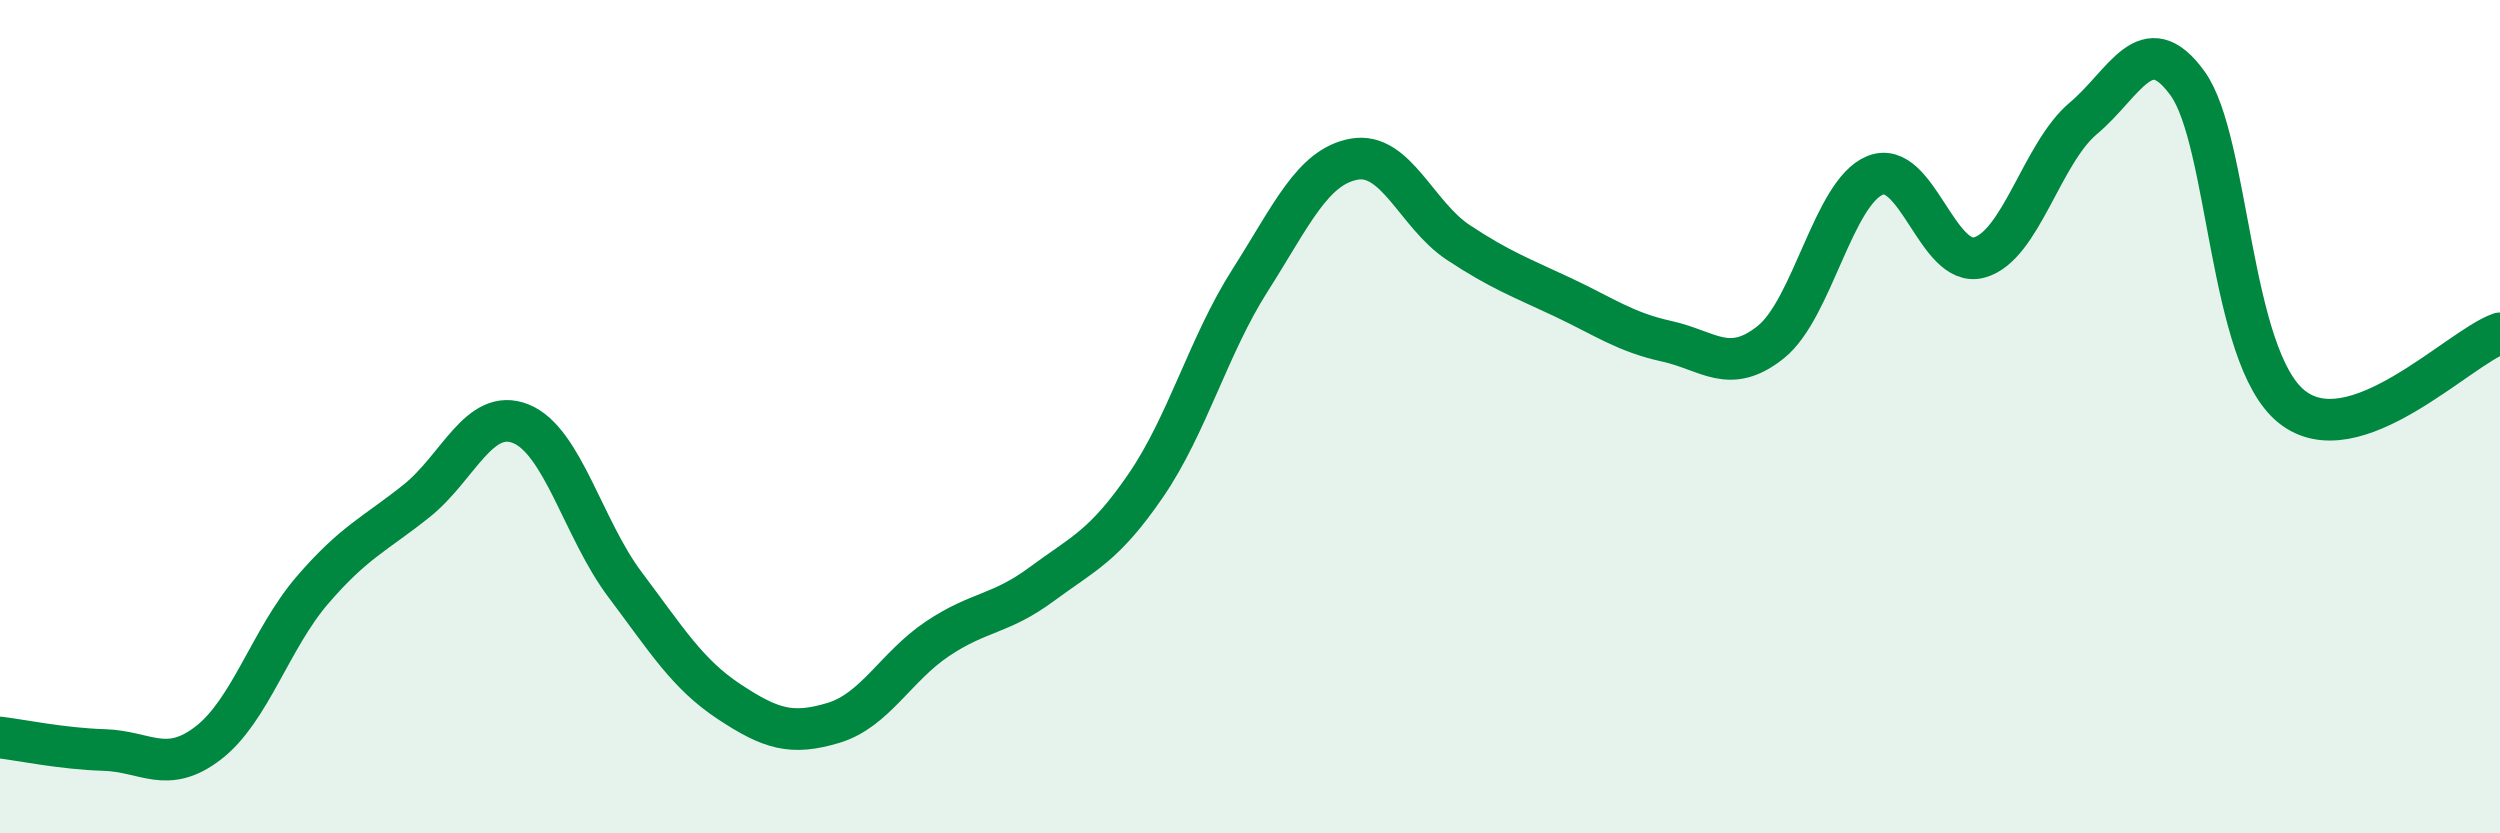
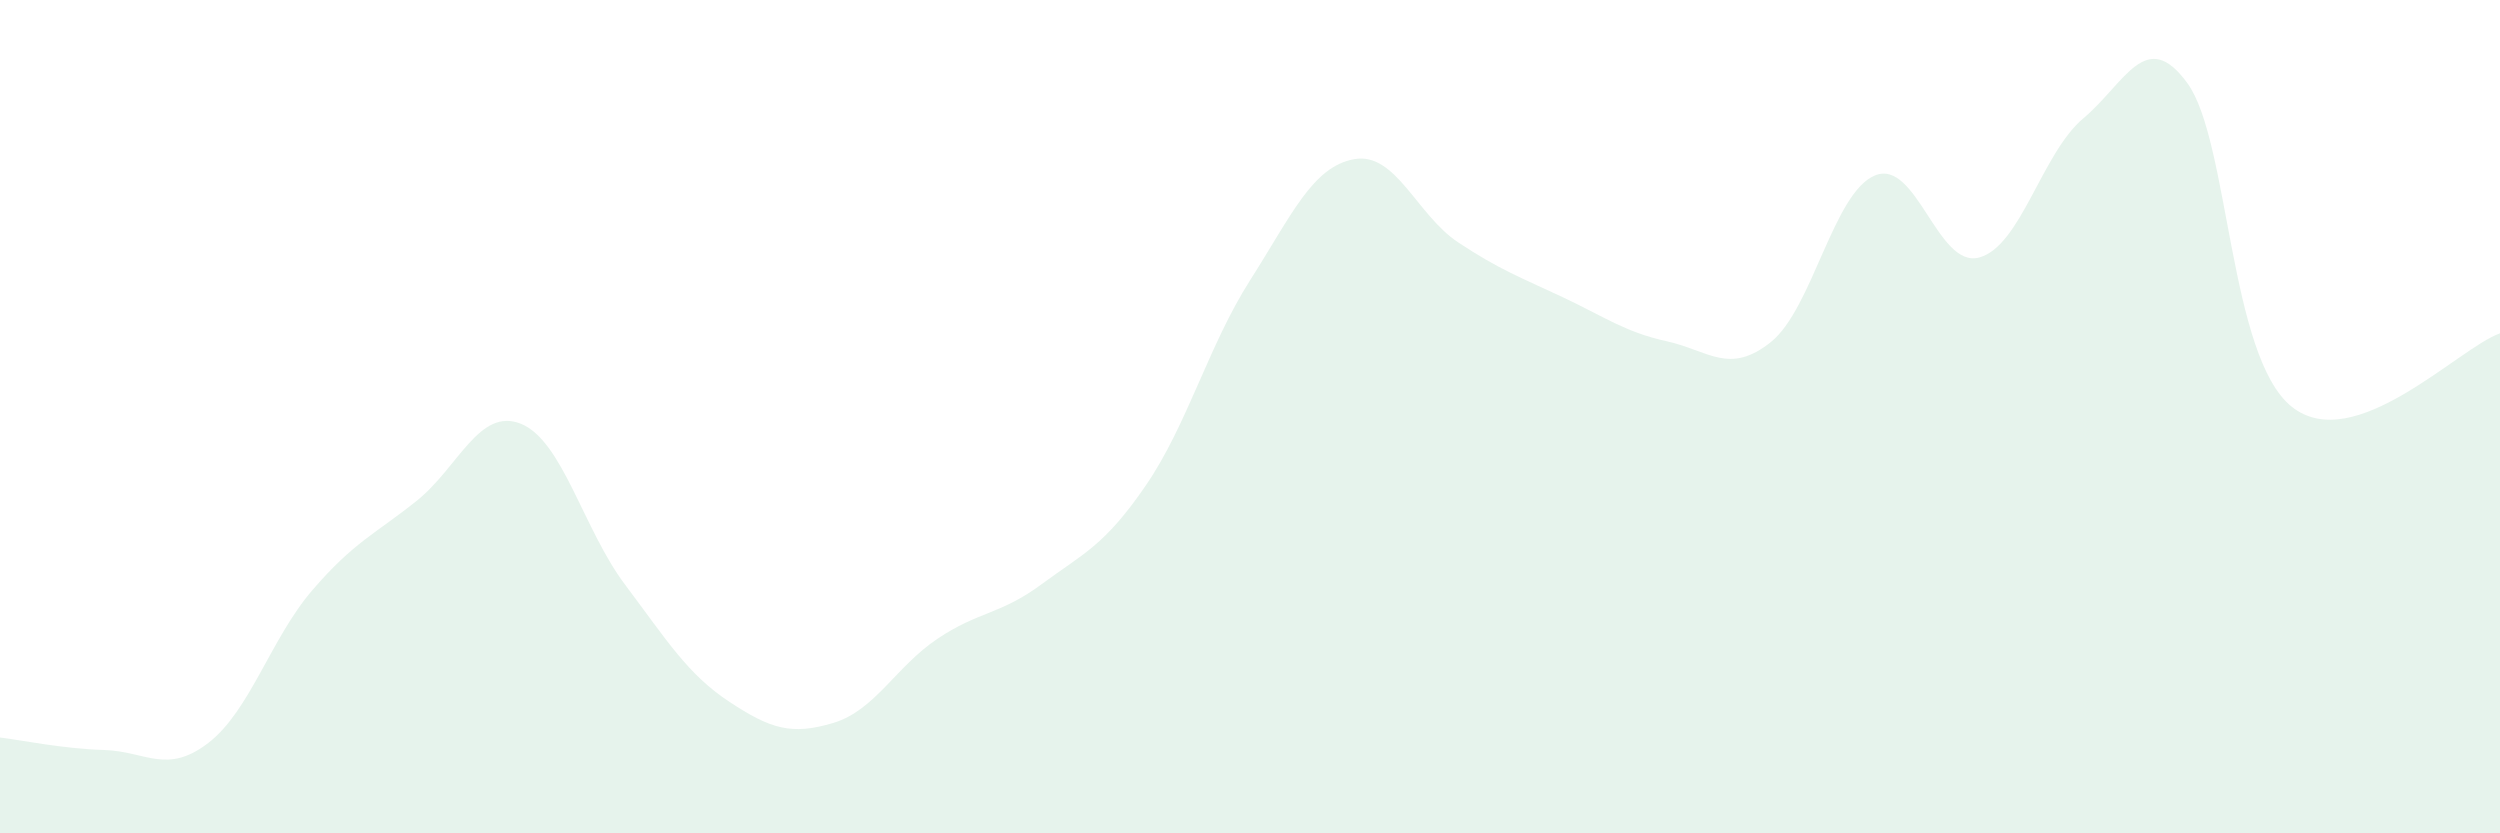
<svg xmlns="http://www.w3.org/2000/svg" width="60" height="20" viewBox="0 0 60 20">
  <path d="M 0,17.7 C 0.5,17.76 1.5,17.97 2.5,18 C 3.5,18.03 4,18.6 5,17.83 C 6,17.06 6.5,15.32 7.5,14.16 C 8.5,13 9,12.82 10,12.02 C 11,11.22 11.5,9.77 12.5,10.17 C 13.5,10.57 14,12.7 15,14.03 C 16,15.36 16.5,16.18 17.5,16.84 C 18.5,17.5 19,17.65 20,17.35 C 21,17.05 21.5,16 22.5,15.33 C 23.5,14.66 24,14.76 25,14.02 C 26,13.28 26.5,13.11 27.5,11.65 C 28.5,10.19 29,8.3 30,6.73 C 31,5.16 31.5,4 32.5,3.82 C 33.5,3.64 34,5.16 35,5.82 C 36,6.48 36.5,6.66 37.5,7.13 C 38.5,7.6 39,7.97 40,8.19 C 41,8.41 41.5,9.01 42.5,8.21 C 43.5,7.41 44,4.62 45,4.21 C 46,3.8 46.5,6.45 47.5,6.18 C 48.5,5.91 49,3.68 50,2.84 C 51,2 51.5,0.62 52.5,2 C 53.5,3.38 53.5,8.56 55,9.76 C 56.5,10.96 59,8.35 60,8L60 20L0 20Z" fill="#008740" opacity="0.1" stroke-linecap="round" stroke-linejoin="round" />
-   <path d="M 0,17.7 C 0.5,17.76 1.5,17.97 2.5,18 C 3.5,18.03 4,18.6 5,17.83 C 6,17.06 6.5,15.32 7.5,14.16 C 8.5,13 9,12.82 10,12.02 C 11,11.22 11.5,9.77 12.5,10.17 C 13.5,10.57 14,12.7 15,14.03 C 16,15.36 16.5,16.18 17.5,16.84 C 18.5,17.5 19,17.65 20,17.35 C 21,17.05 21.5,16 22.5,15.33 C 23.5,14.66 24,14.76 25,14.02 C 26,13.28 26.5,13.11 27.5,11.65 C 28.5,10.19 29,8.3 30,6.73 C 31,5.16 31.5,4 32.5,3.82 C 33.5,3.64 34,5.16 35,5.82 C 36,6.48 36.5,6.66 37.5,7.13 C 38.5,7.6 39,7.97 40,8.19 C 41,8.41 41.5,9.01 42.5,8.21 C 43.5,7.41 44,4.62 45,4.21 C 46,3.8 46.5,6.45 47.5,6.18 C 48.5,5.91 49,3.68 50,2.84 C 51,2 51.5,0.62 52.5,2 C 53.5,3.38 53.5,8.56 55,9.76 C 56.5,10.96 59,8.35 60,8" stroke="#008740" stroke-width="1" fill="none" stroke-linecap="round" stroke-linejoin="round" />
</svg>